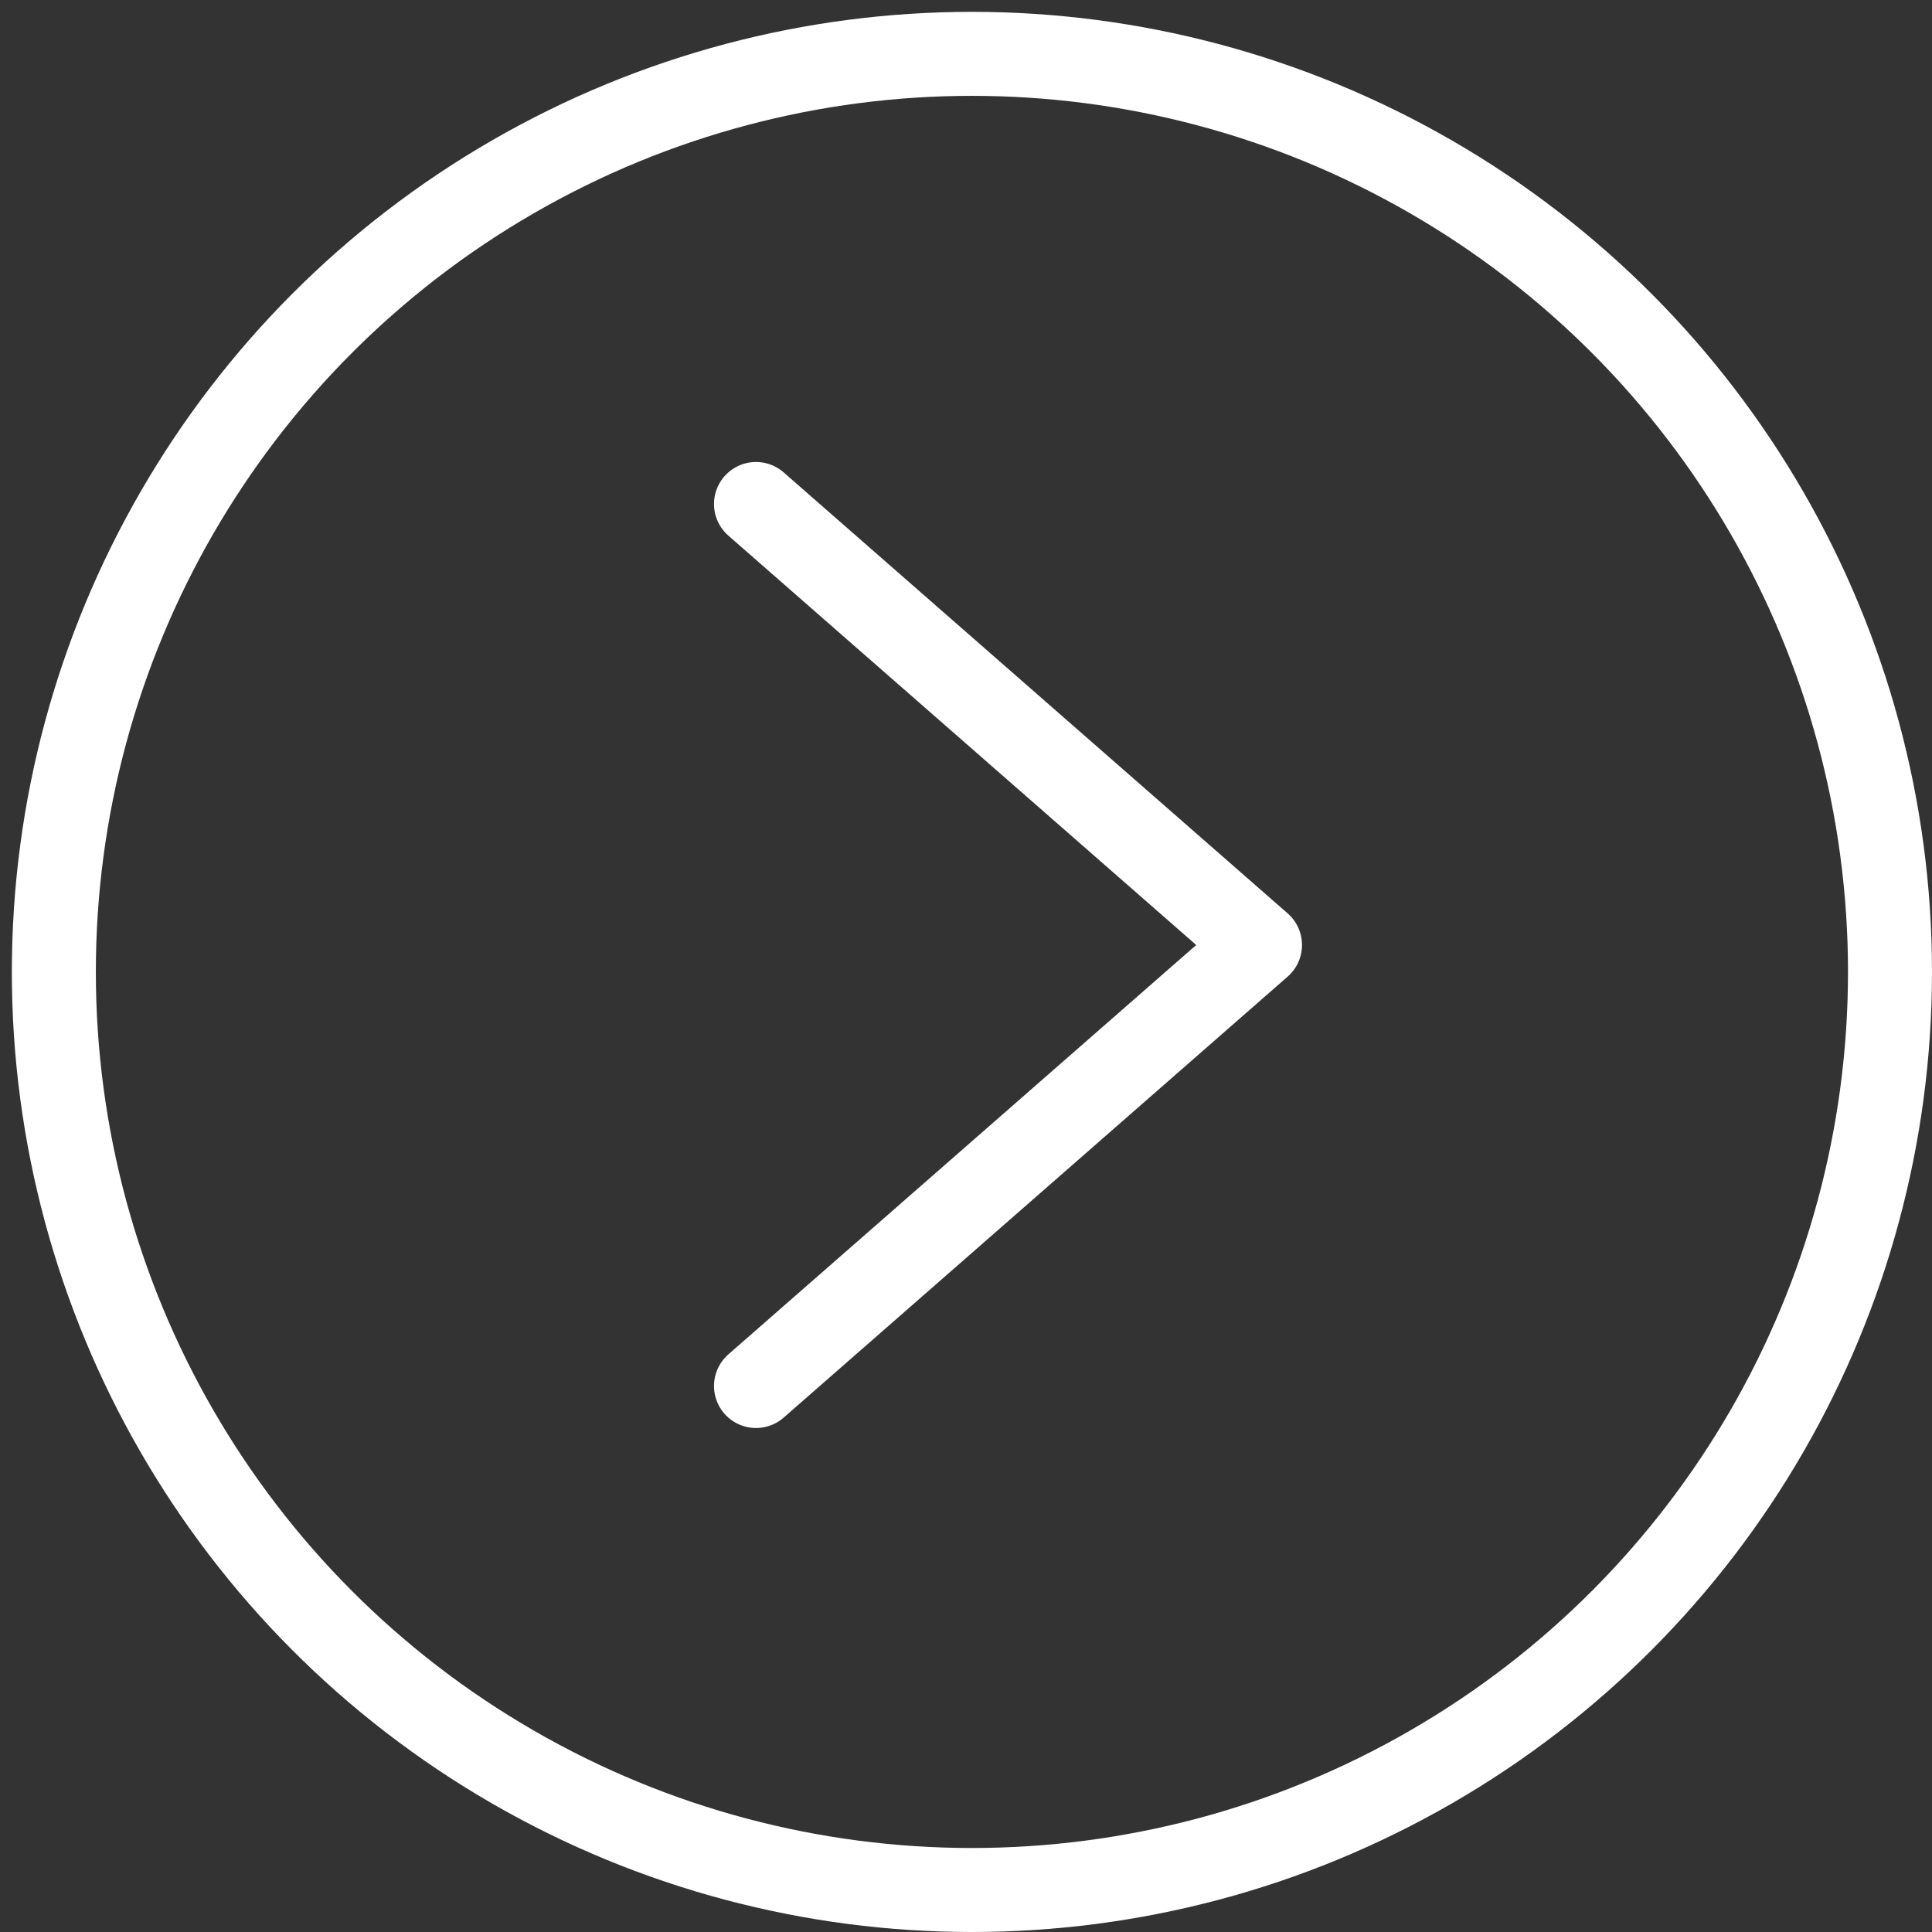
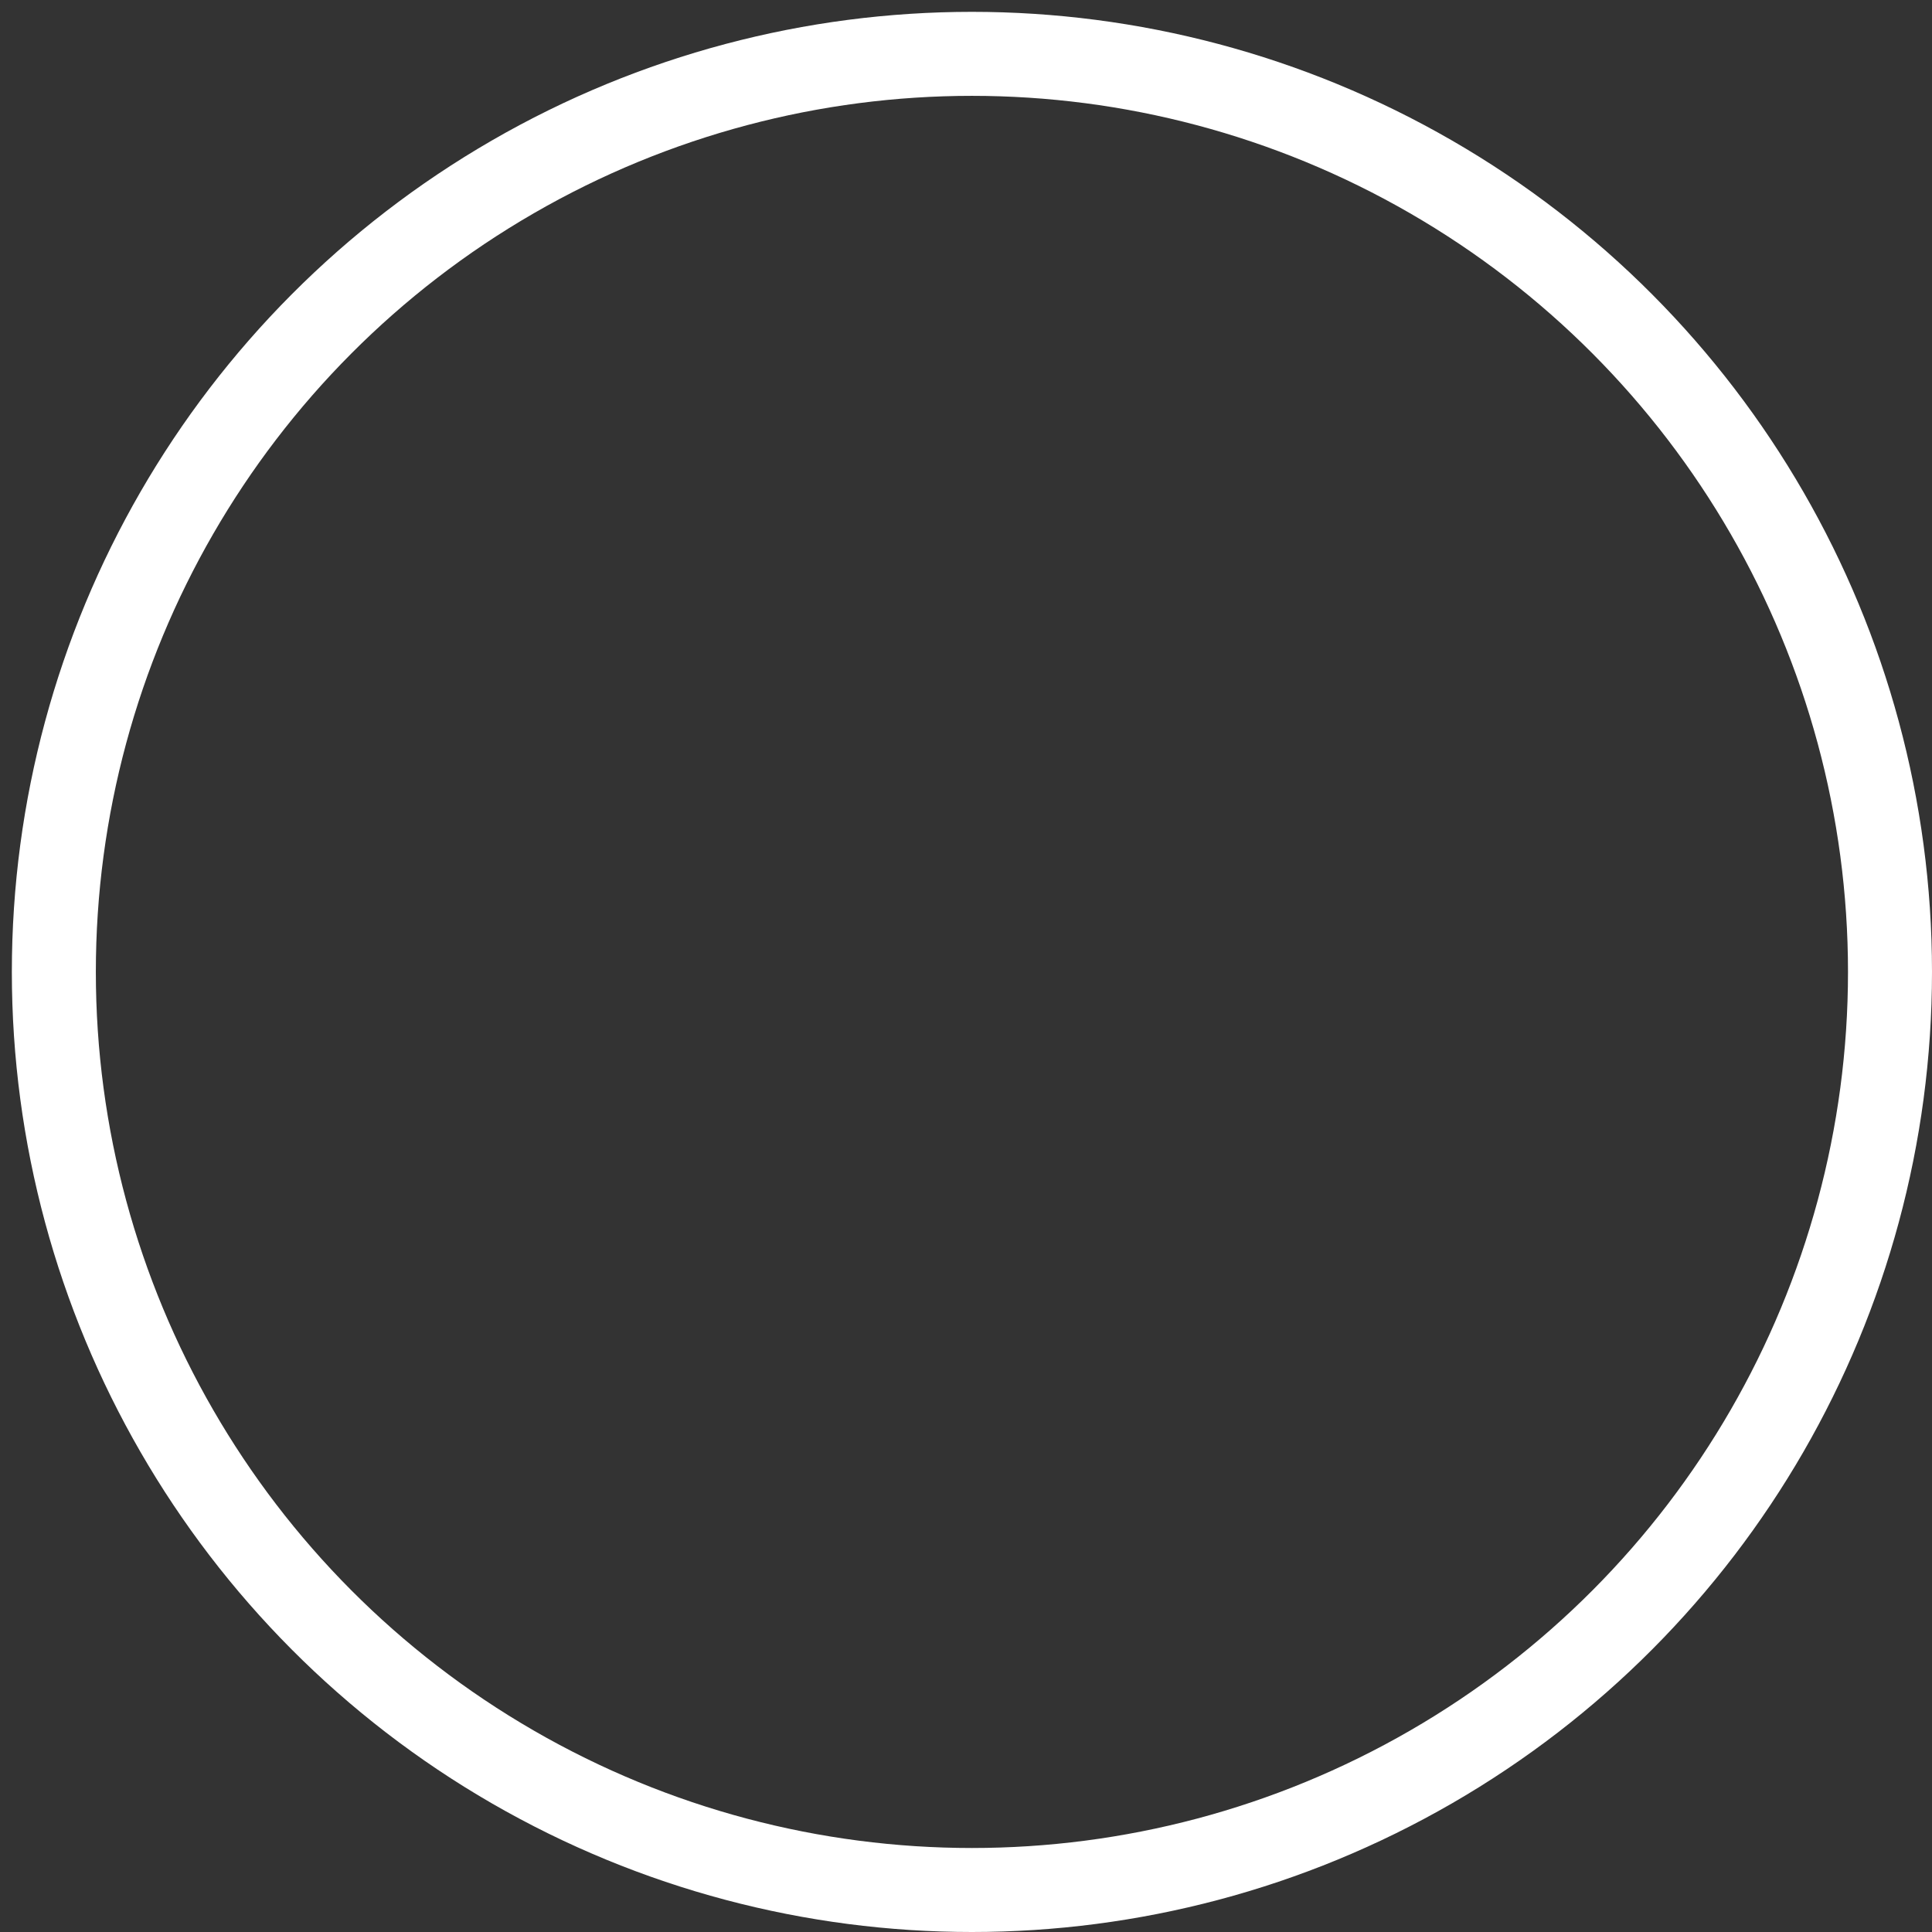
<svg xmlns="http://www.w3.org/2000/svg" width="46" height="46" viewBox="0 0 46 46" fill="none">
  <rect x="0" y="0" width="46" height="46" fill="#333333" stroke="none" />
-   <path d="M18 33L30 22.5L18 12" stroke="white" stroke-width="2" stroke-linecap="round" stroke-linejoin="round" />
  <circle cx="23.141" cy="23.141" r="21.859" transform="rotate(-180 23.141 23.141)" stroke="white" stroke-width="2" />
</svg>